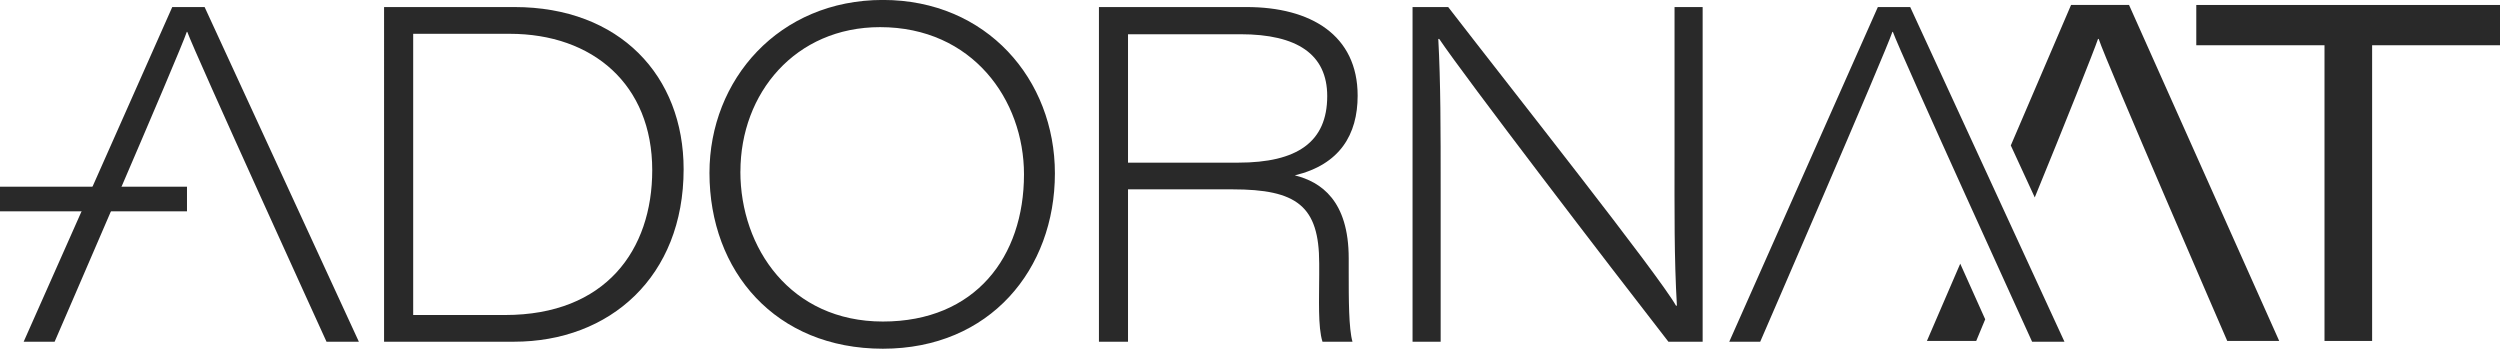
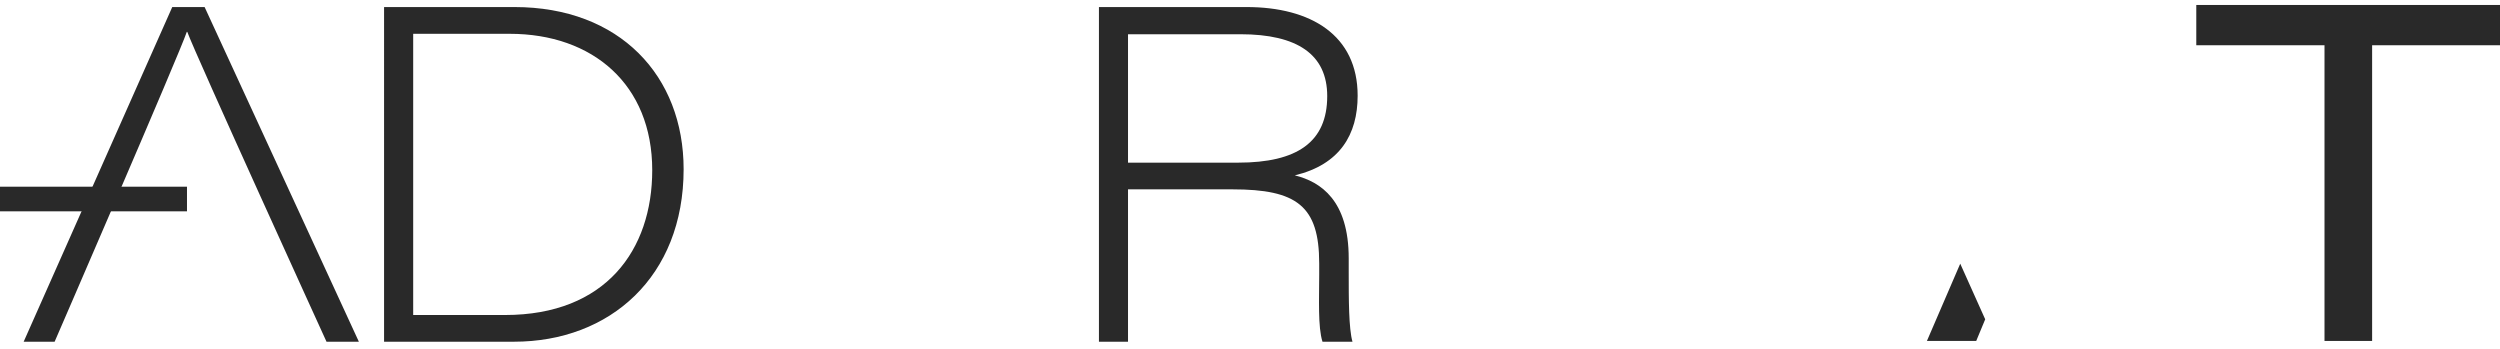
<svg xmlns="http://www.w3.org/2000/svg" id="Layer_2" viewBox="0 0 517.68 72.21">
  <defs>
    <style>.cls-1{fill:#292929;}</style>
  </defs>
  <g id="Layer_1-2">
    <path class="cls-1" d="m42.37,1.46h-6.7L4.9,70.76h6.41S37.32,10.77,38.68,6.6h.1c1.55,4.37,28.83,64.16,28.83,64.16h6.7L42.37,1.46Z" />
-     <path class="cls-1" d="m395.55,1.46h-6.7l-30.77,69.3h6.41s26.01-59.98,27.37-64.16h.1c1.55,4.37,28.83,64.16,28.83,64.16h6.7L395.55,1.46Z" />
    <path class="cls-1" d="m79.54,1.46h26.98c21.84,0,35.04,14.27,35.04,33.58,0,22.23-15.24,35.72-35.14,35.72h-26.89V1.46Zm6.02,63.77h19.02c20.87,0,30.48-13.49,30.48-29.99,0-17.76-12.33-28.24-29.51-28.24h-19.99v58.24Z" />
-     <path class="cls-1" d="m218.44,35.91c0,19.8-13.39,36.3-35.62,36.3s-35.91-16.02-35.91-36.4c0-19.32,14.37-35.82,35.91-35.82s35.62,16.5,35.62,35.91Zm-65.13-.39c0,15.82,10.39,31.06,29.51,31.06s29.22-13.39,29.22-30.48c0-15.43-10.68-30.48-29.8-30.48-17.57,0-28.92,13.69-28.92,29.9Z" />
    <path class="cls-1" d="m233.58,39.21v31.55h-6.02V1.46h30.57c13.3,0,23,5.82,23,18.35,0,8.06-3.69,14.27-13.01,16.5,5.44,1.36,11.16,5.24,11.16,17.18v2.81c0,5.63,0,11.74.78,14.46h-6.21c-.97-3.01-.68-8.93-.68-13.88v-2.33c0-11.94-4.66-15.34-17.96-15.34h-21.64Zm0-5.53h22.81c12.23,0,18.44-4.27,18.44-13.78,0-8.64-6.21-12.81-17.96-12.81h-23.29v26.59Z" />
-     <path class="cls-1" d="m292.5,70.76V1.46h7.38c13.49,17.47,43.48,55.33,47.17,61.83h.19c-.58-9.9-.49-19.8-.49-30.96V1.46h5.82v69.3h-7.09c-12.23-15.72-42.03-54.65-47.46-62.7h-.19c.49,9.03.49,18.83.49,31.06v31.64h-5.82Z" />
    <path class="cls-1" d="m38.72,43.76H0v-5.1h38.72v5.1Z" />
    <path class="cls-1" d="m405.91,54.6c1.93,4.34,3.72,8.27,5.17,11.52-1.17,2.83-1.86,4.48-1.86,4.48h-10.21l6.9-16Z" />
-     <path class="cls-1" d="m471.96,70.6h-10.76s-25.1-57.85-26.62-62.54h-.14c-.76,2.28-6.96,17.86-13.1,32.82l-4.96-10.76,12.48-29.1h12l31.1,69.58Z" />
    <path class="cls-1" d="m454.79,1.03v8.34h26.55v61.23h9.86V9.37h26.48V1.03h-62.89Z" />
  </g>
</svg>